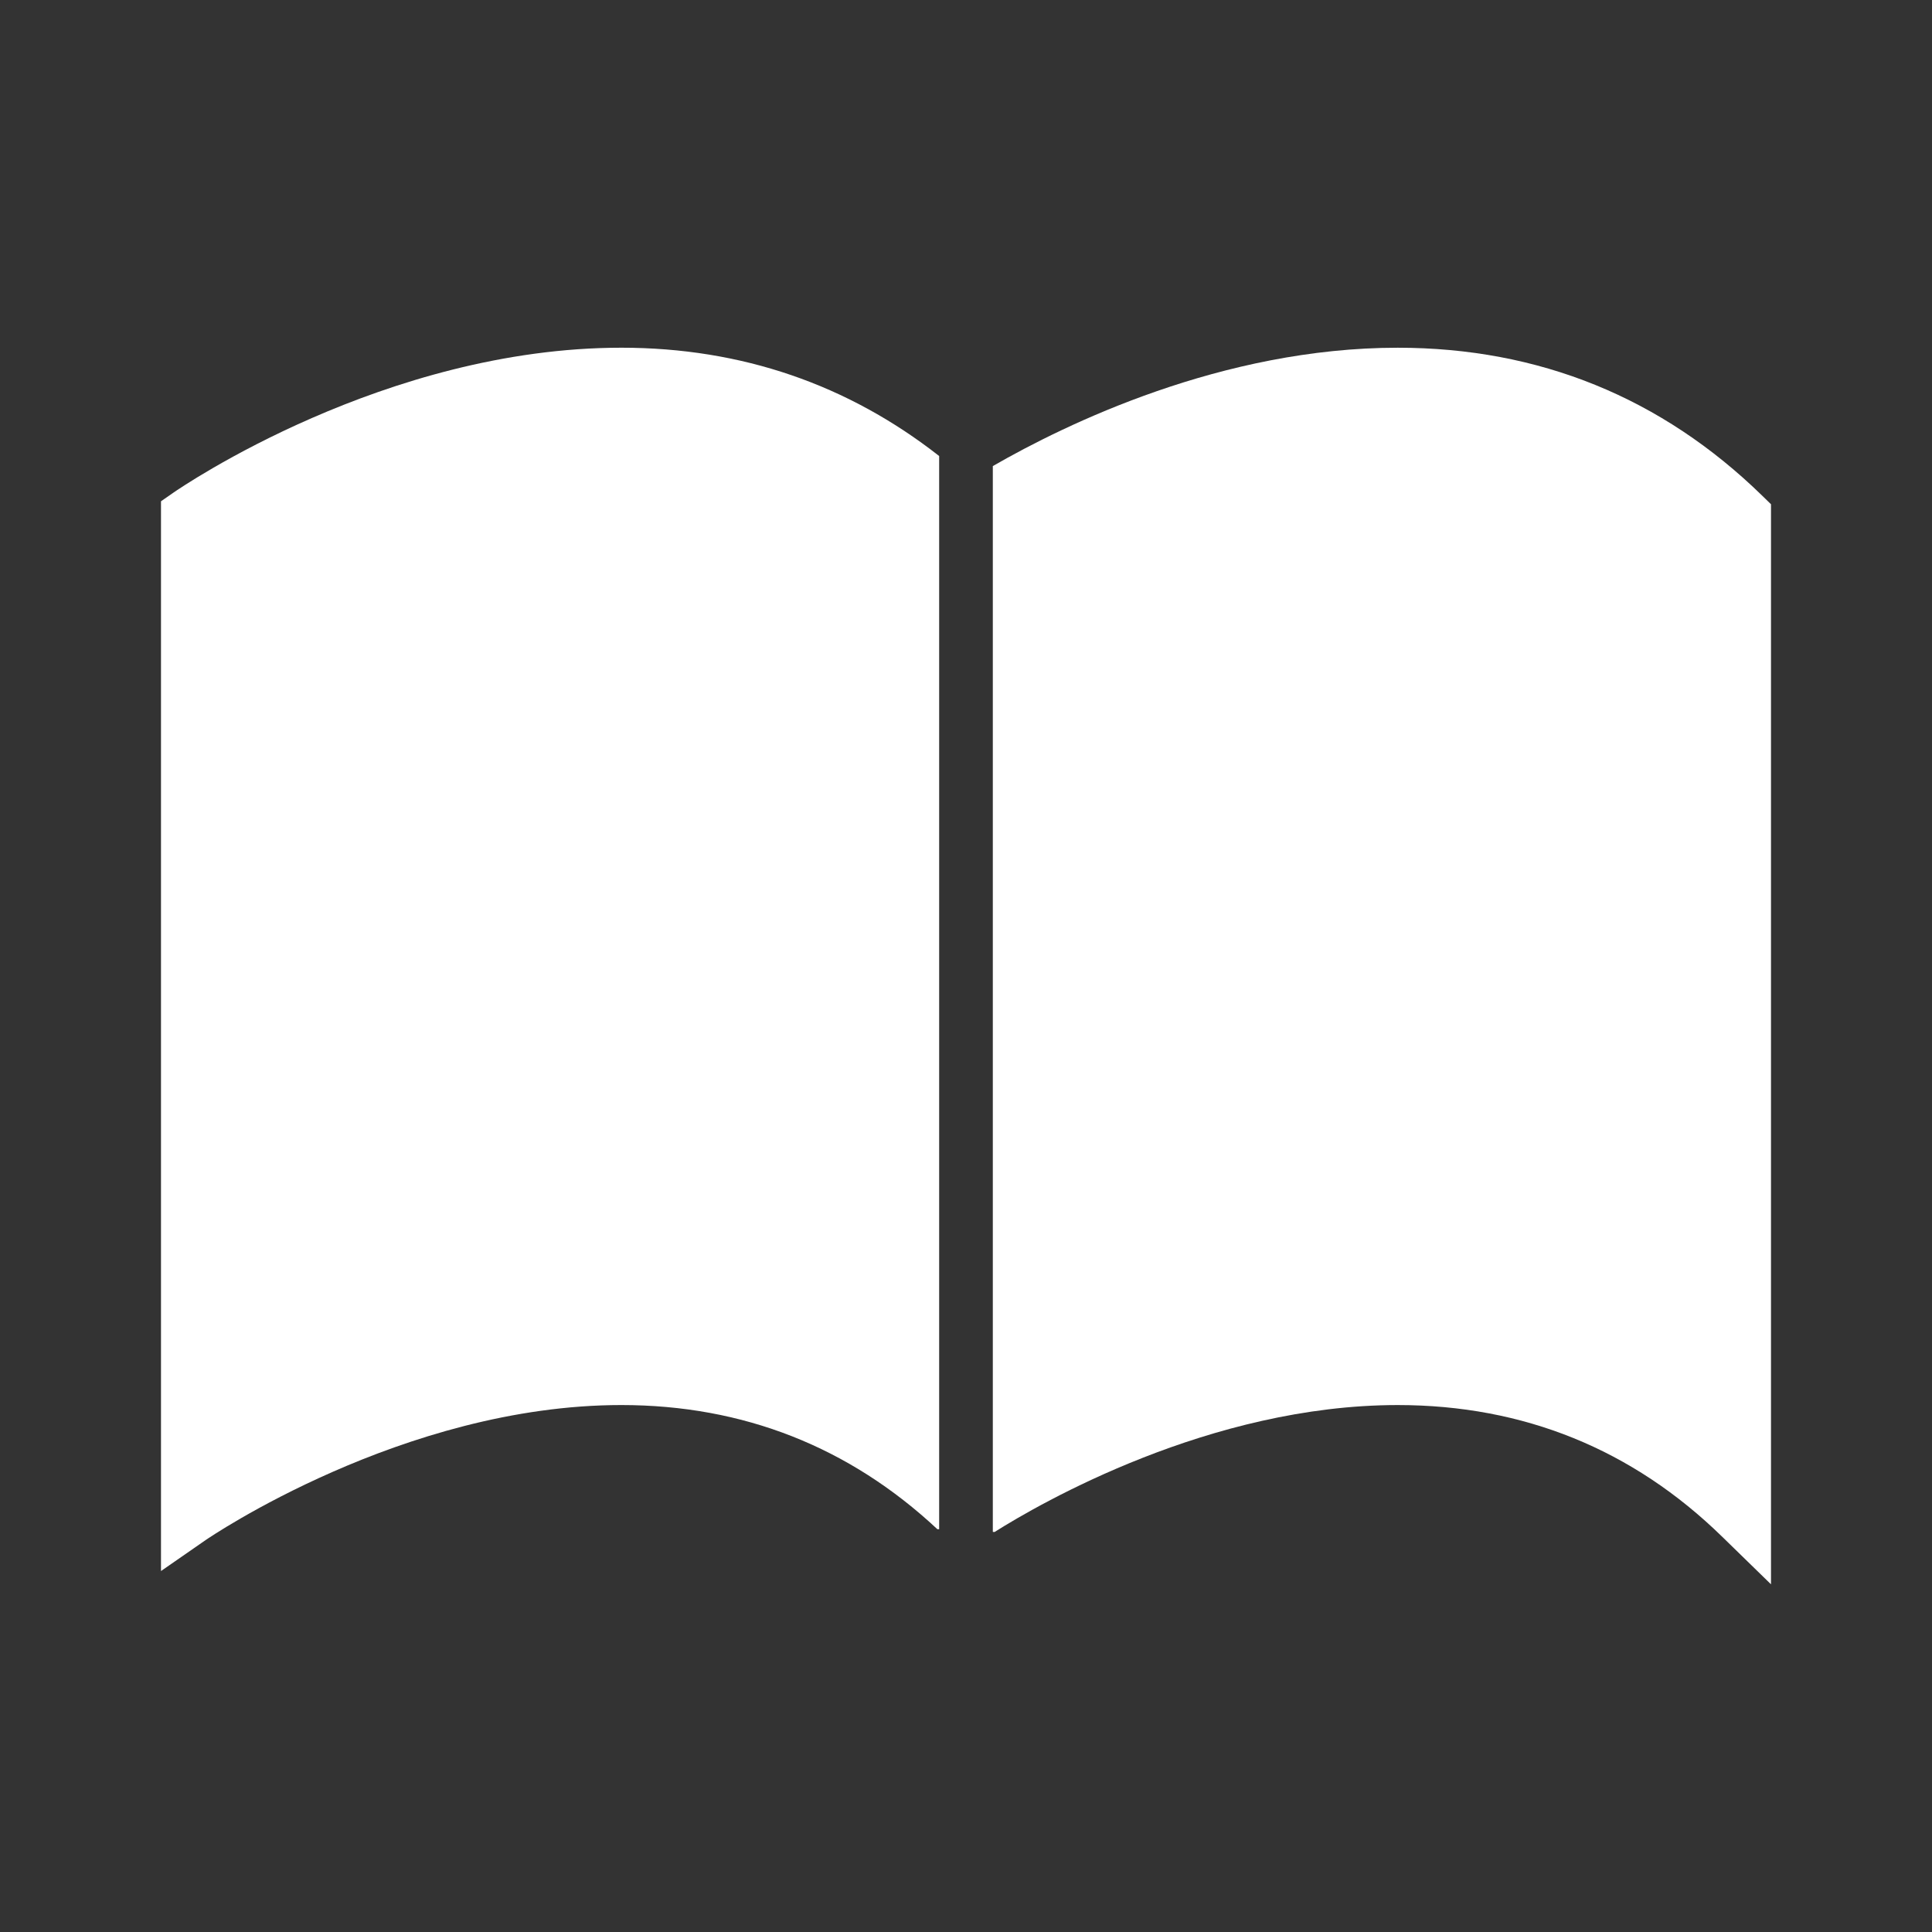
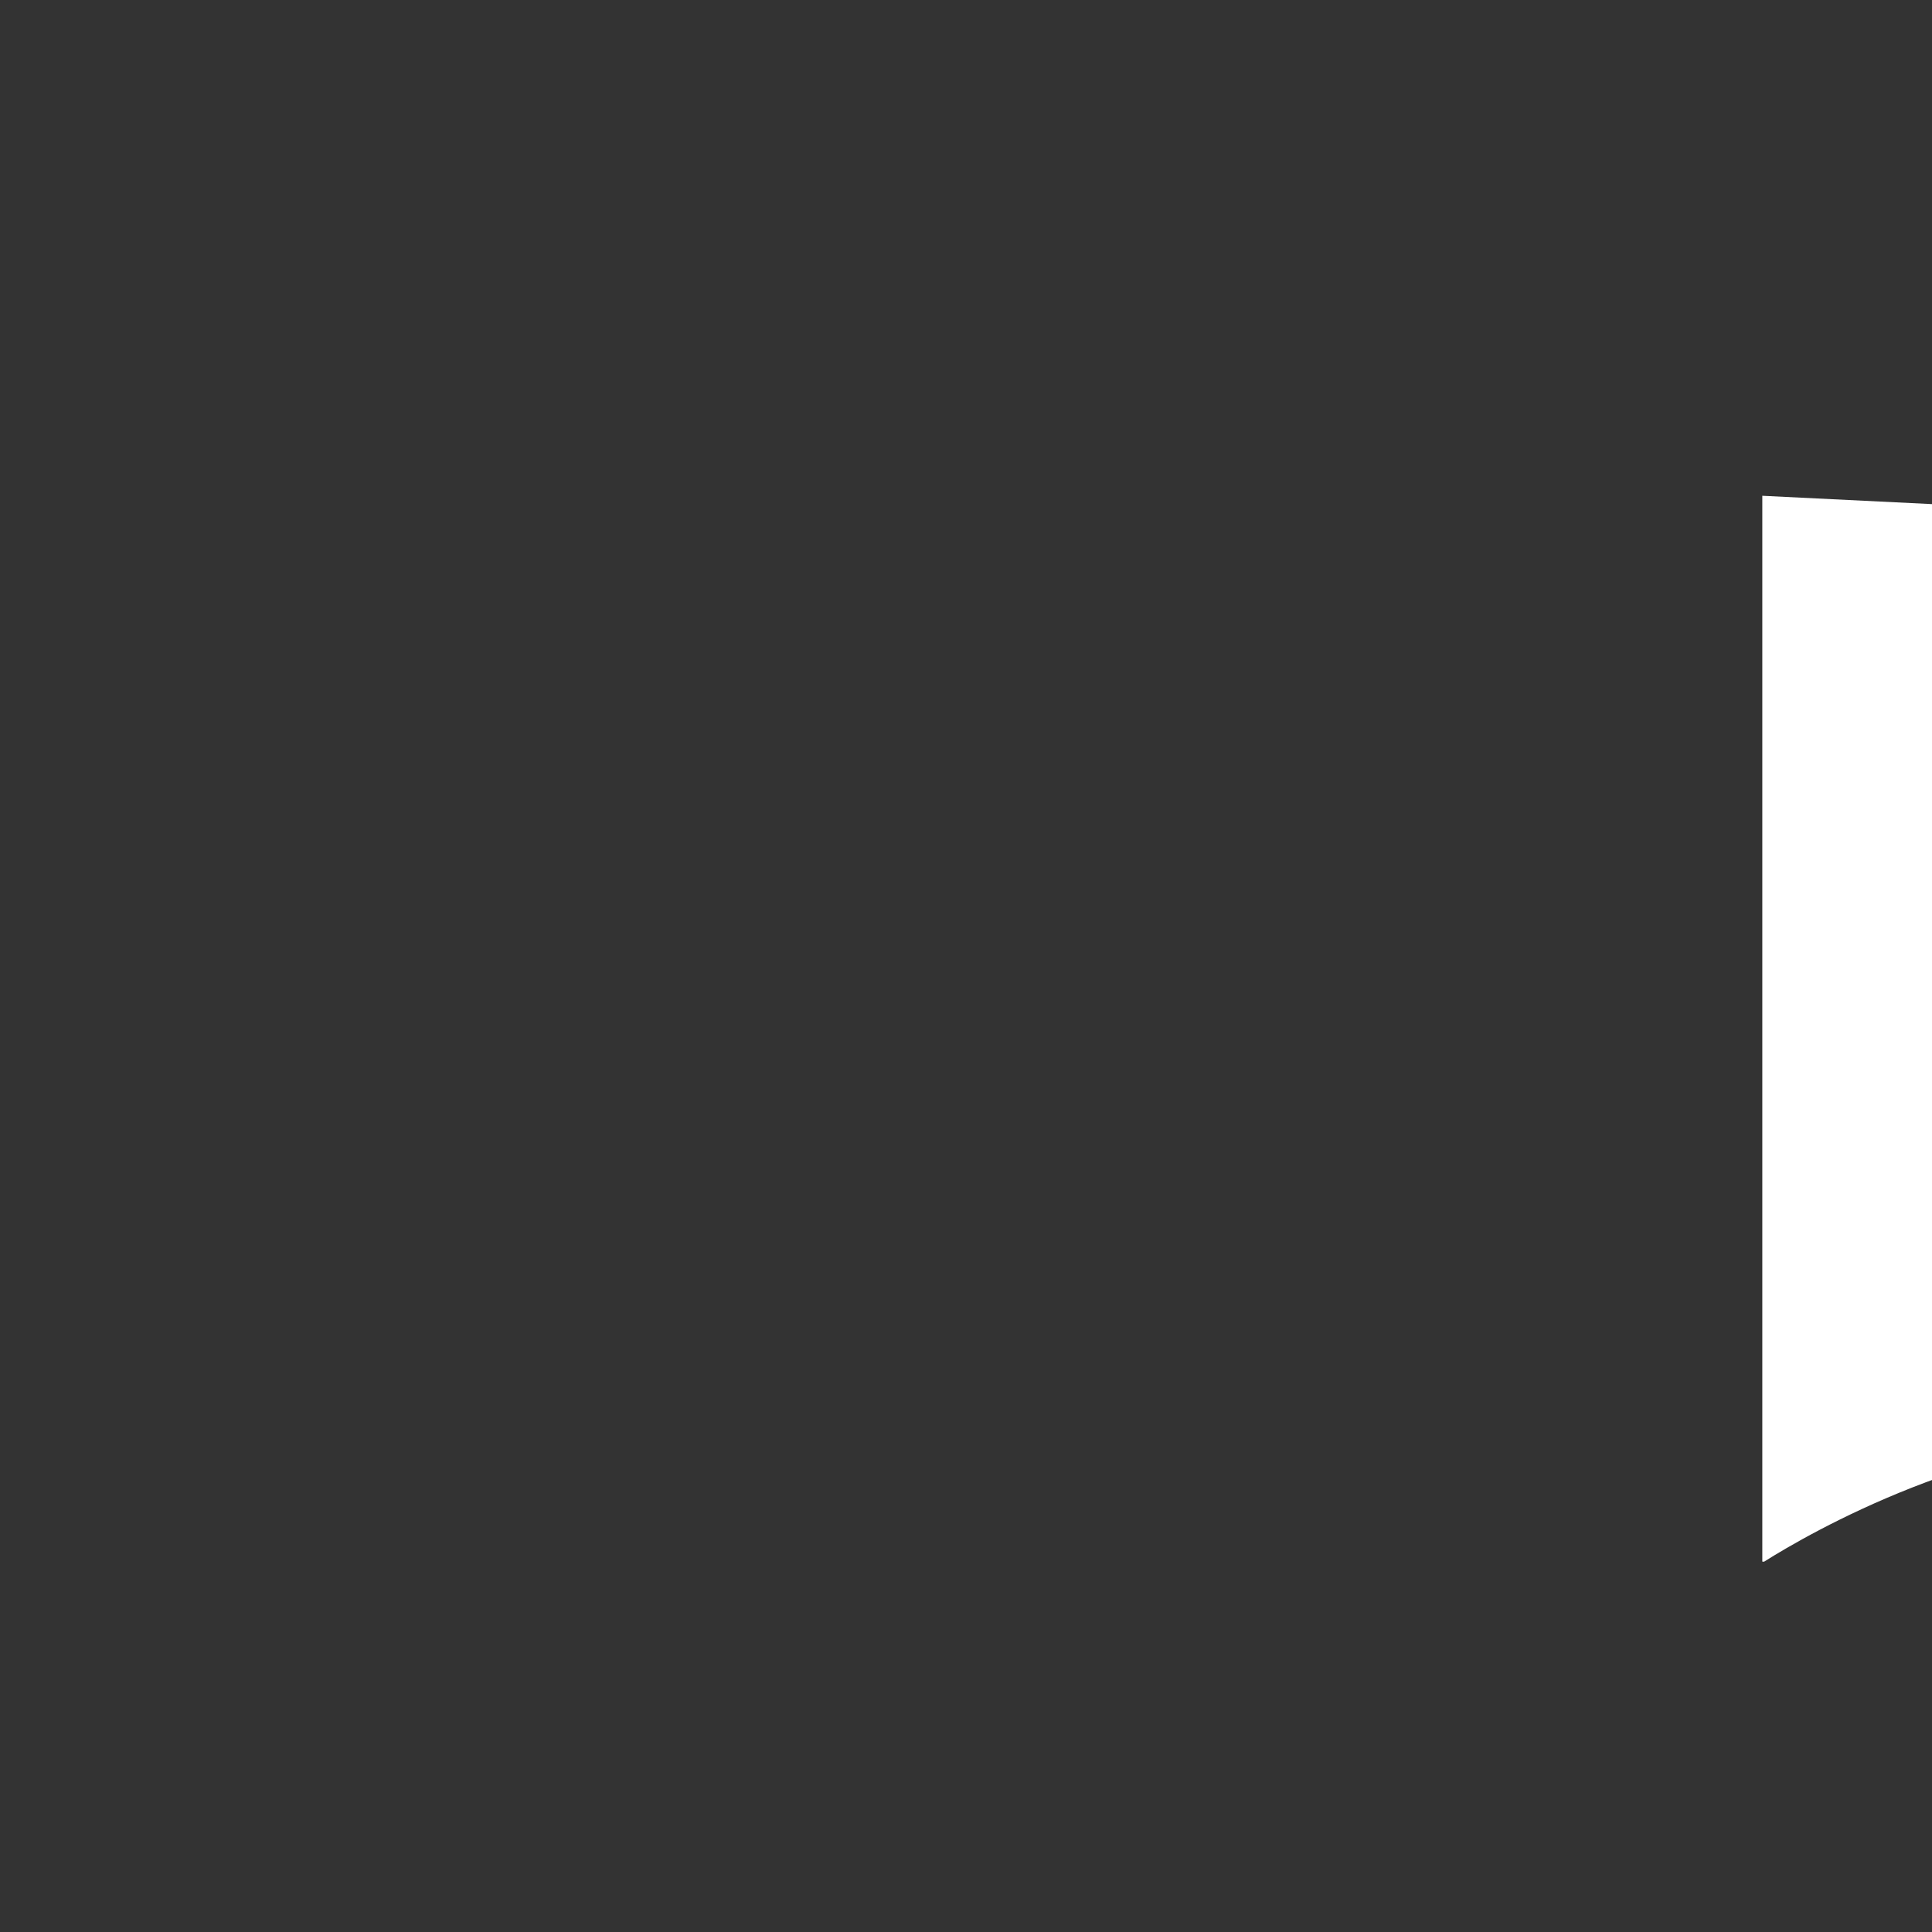
<svg xmlns="http://www.w3.org/2000/svg" width="1200pt" height="1200pt" version="1.1" viewBox="0 0 1200 1200">
  <rect x="0" y="0" width="1200" height="1200" fill="#333333" stroke="none" />
  <g fill="#fff">
-     <path d="m107.62 306.06-7.625 5.289v664.45l27.887-19.336c1.227-0.824 122.32-83.762 258.07-83.762 75.727 0 141.64 26.074 196.25 77.102l1.125 0.051v-666.61c-56.586-44.336-122.68-67.273-197.36-67.273-146.75 0-273.05 86.422-278.35 90.086z" />
-     <path d="m1094.6 307.94c-62.5-61-138.68-91.961-226.43-91.961-109.02 0-206.34 47.5-251.51 73.512v662l1.102 0.051c28.312-17.852 133.84-78.836 250.4-78.836 78.148 0 145.96 27.512 201.57 81.836l30.262 29.5v-670.84z" />
+     <path d="m1094.6 307.94v662l1.102 0.051c28.312-17.852 133.84-78.836 250.4-78.836 78.148 0 145.96 27.512 201.57 81.836l30.262 29.5v-670.84z" />
  </g>
</svg>